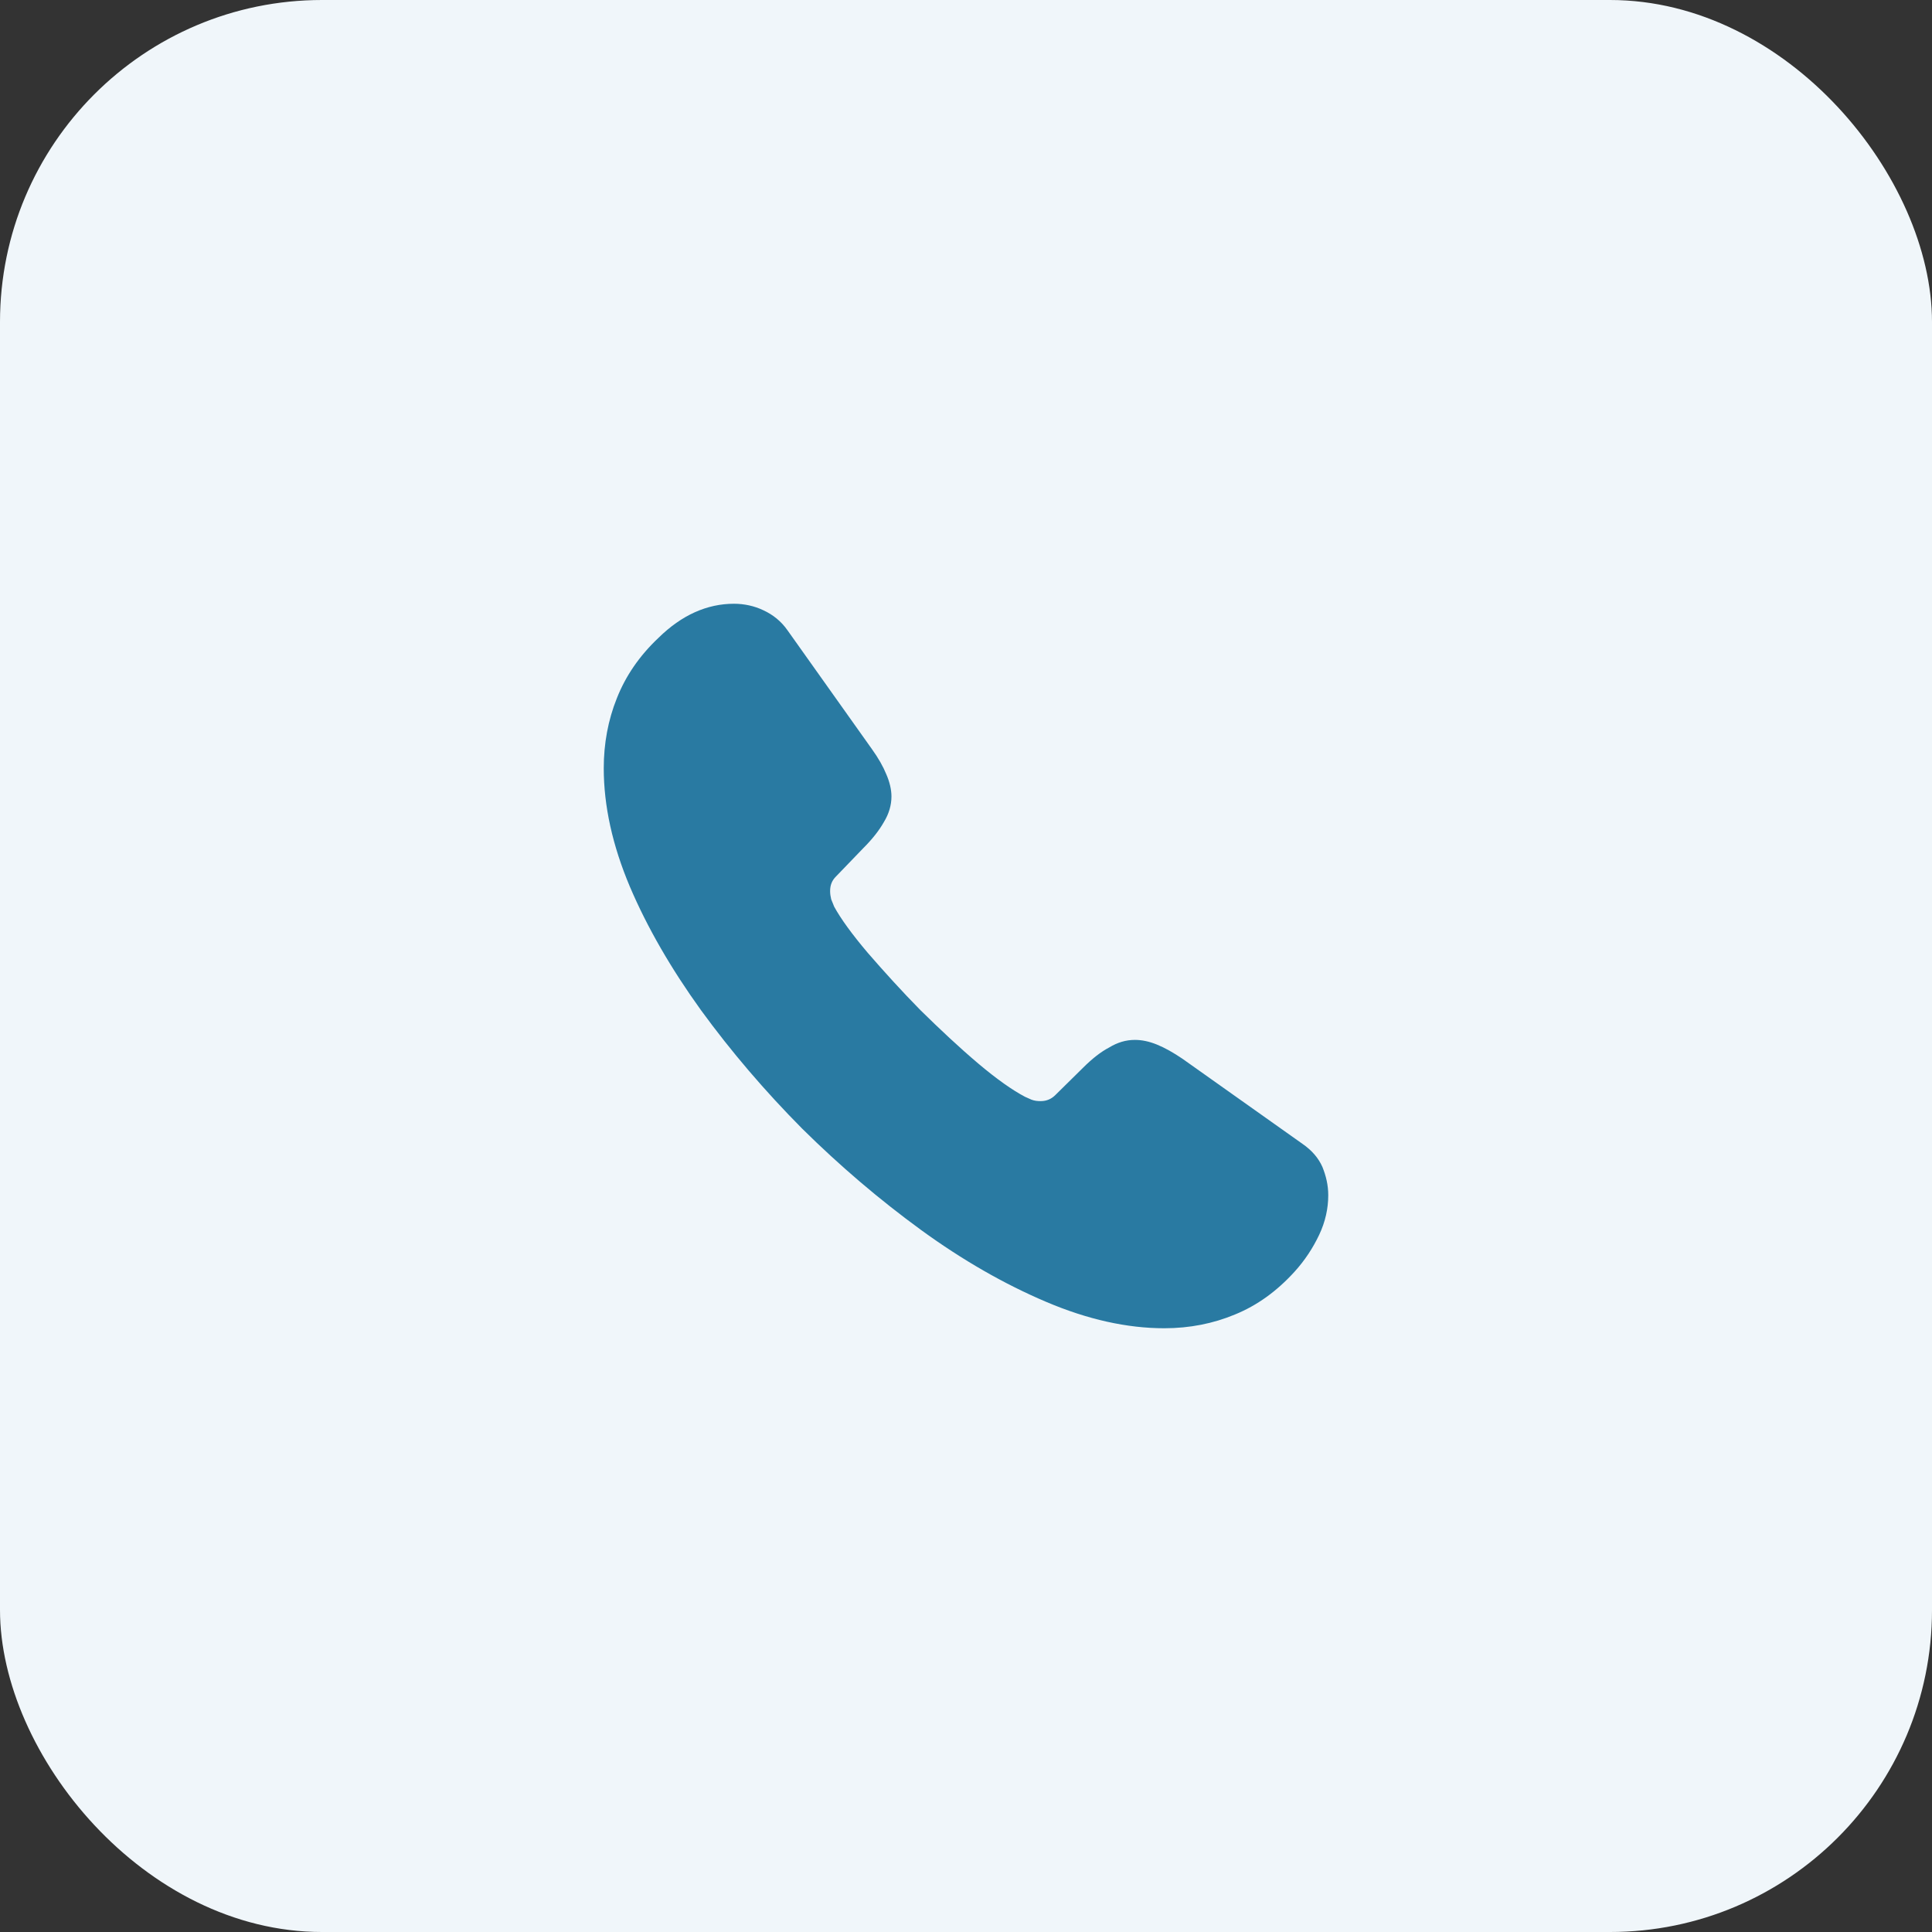
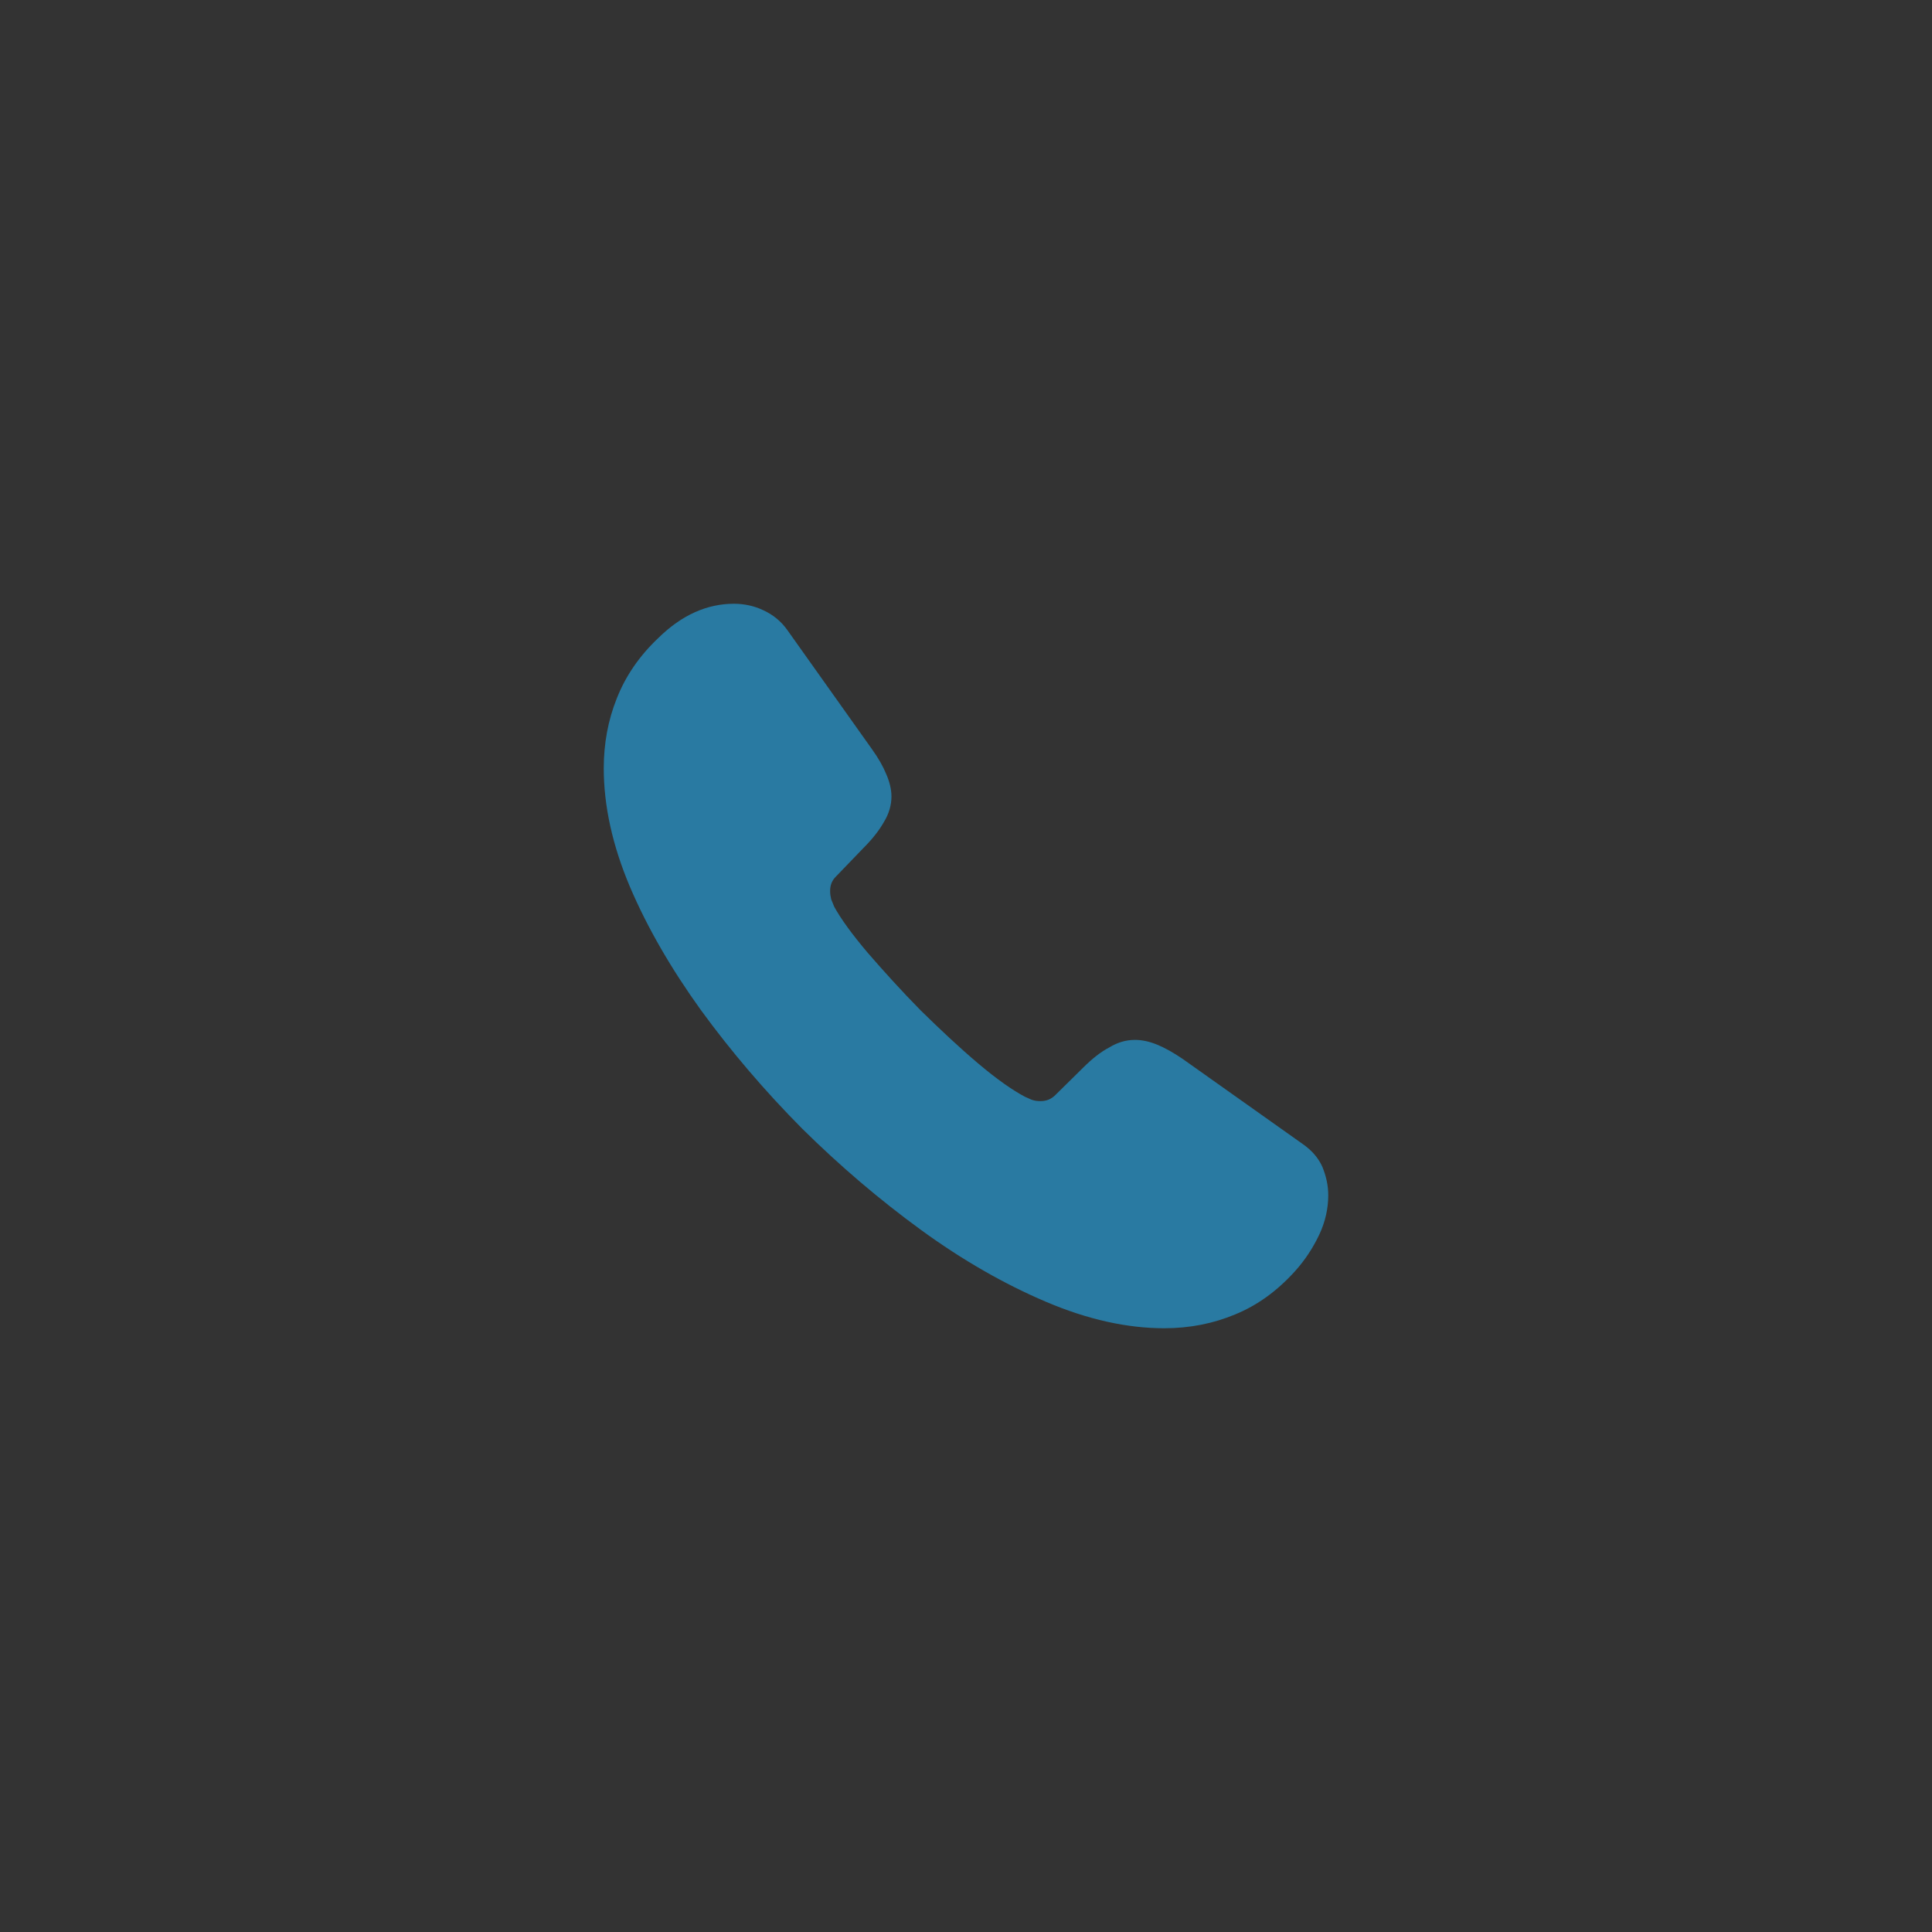
<svg xmlns="http://www.w3.org/2000/svg" width="48" height="48" viewBox="0 0 48 48" fill="none">
  <rect x="0" y="0" width="48" height="48" fill="#333333" stroke="none" />
-   <rect width="48" height="48" rx="8" fill="#F0F6FA" />
  <path d="M33 29.697C33 30.021 32.928 30.354 32.775 30.678C32.621 31.002 32.423 31.308 32.162 31.596C31.72 32.082 31.233 32.433 30.683 32.658C30.143 32.883 29.557 33 28.926 33C28.006 33 27.024 32.784 25.988 32.343C24.951 31.902 23.914 31.308 22.887 30.561C21.85 29.805 20.868 28.968 19.93 28.041C19.002 27.105 18.164 26.124 17.416 25.098C16.677 24.072 16.082 23.046 15.649 22.029C15.216 21.003 15 20.022 15 19.086C15 18.474 15.108 17.889 15.325 17.349C15.541 16.8 15.883 16.296 16.361 15.846C16.938 15.279 17.569 15 18.236 15C18.488 15 18.741 15.054 18.966 15.162C19.2 15.27 19.408 15.432 19.57 15.666L21.661 18.609C21.823 18.834 21.94 19.041 22.021 19.239C22.103 19.428 22.148 19.617 22.148 19.788C22.148 20.004 22.085 20.22 21.958 20.427C21.841 20.634 21.67 20.85 21.454 21.066L20.769 21.777C20.669 21.876 20.624 21.993 20.624 22.137C20.624 22.209 20.634 22.272 20.651 22.344C20.678 22.416 20.706 22.47 20.724 22.524C20.886 22.821 21.165 23.208 21.562 23.676C21.968 24.144 22.4 24.621 22.869 25.098C23.355 25.575 23.824 26.016 24.302 26.421C24.771 26.817 25.158 27.087 25.465 27.249C25.51 27.267 25.564 27.294 25.627 27.321C25.699 27.348 25.771 27.357 25.852 27.357C26.006 27.357 26.123 27.303 26.222 27.204L26.907 26.529C27.132 26.304 27.349 26.133 27.556 26.025C27.763 25.899 27.971 25.836 28.196 25.836C28.367 25.836 28.547 25.872 28.746 25.953C28.944 26.034 29.151 26.151 29.377 26.304L32.36 28.419C32.594 28.581 32.757 28.77 32.856 28.995C32.946 29.22 33 29.445 33 29.697Z" fill="#297AA2" />
</svg>